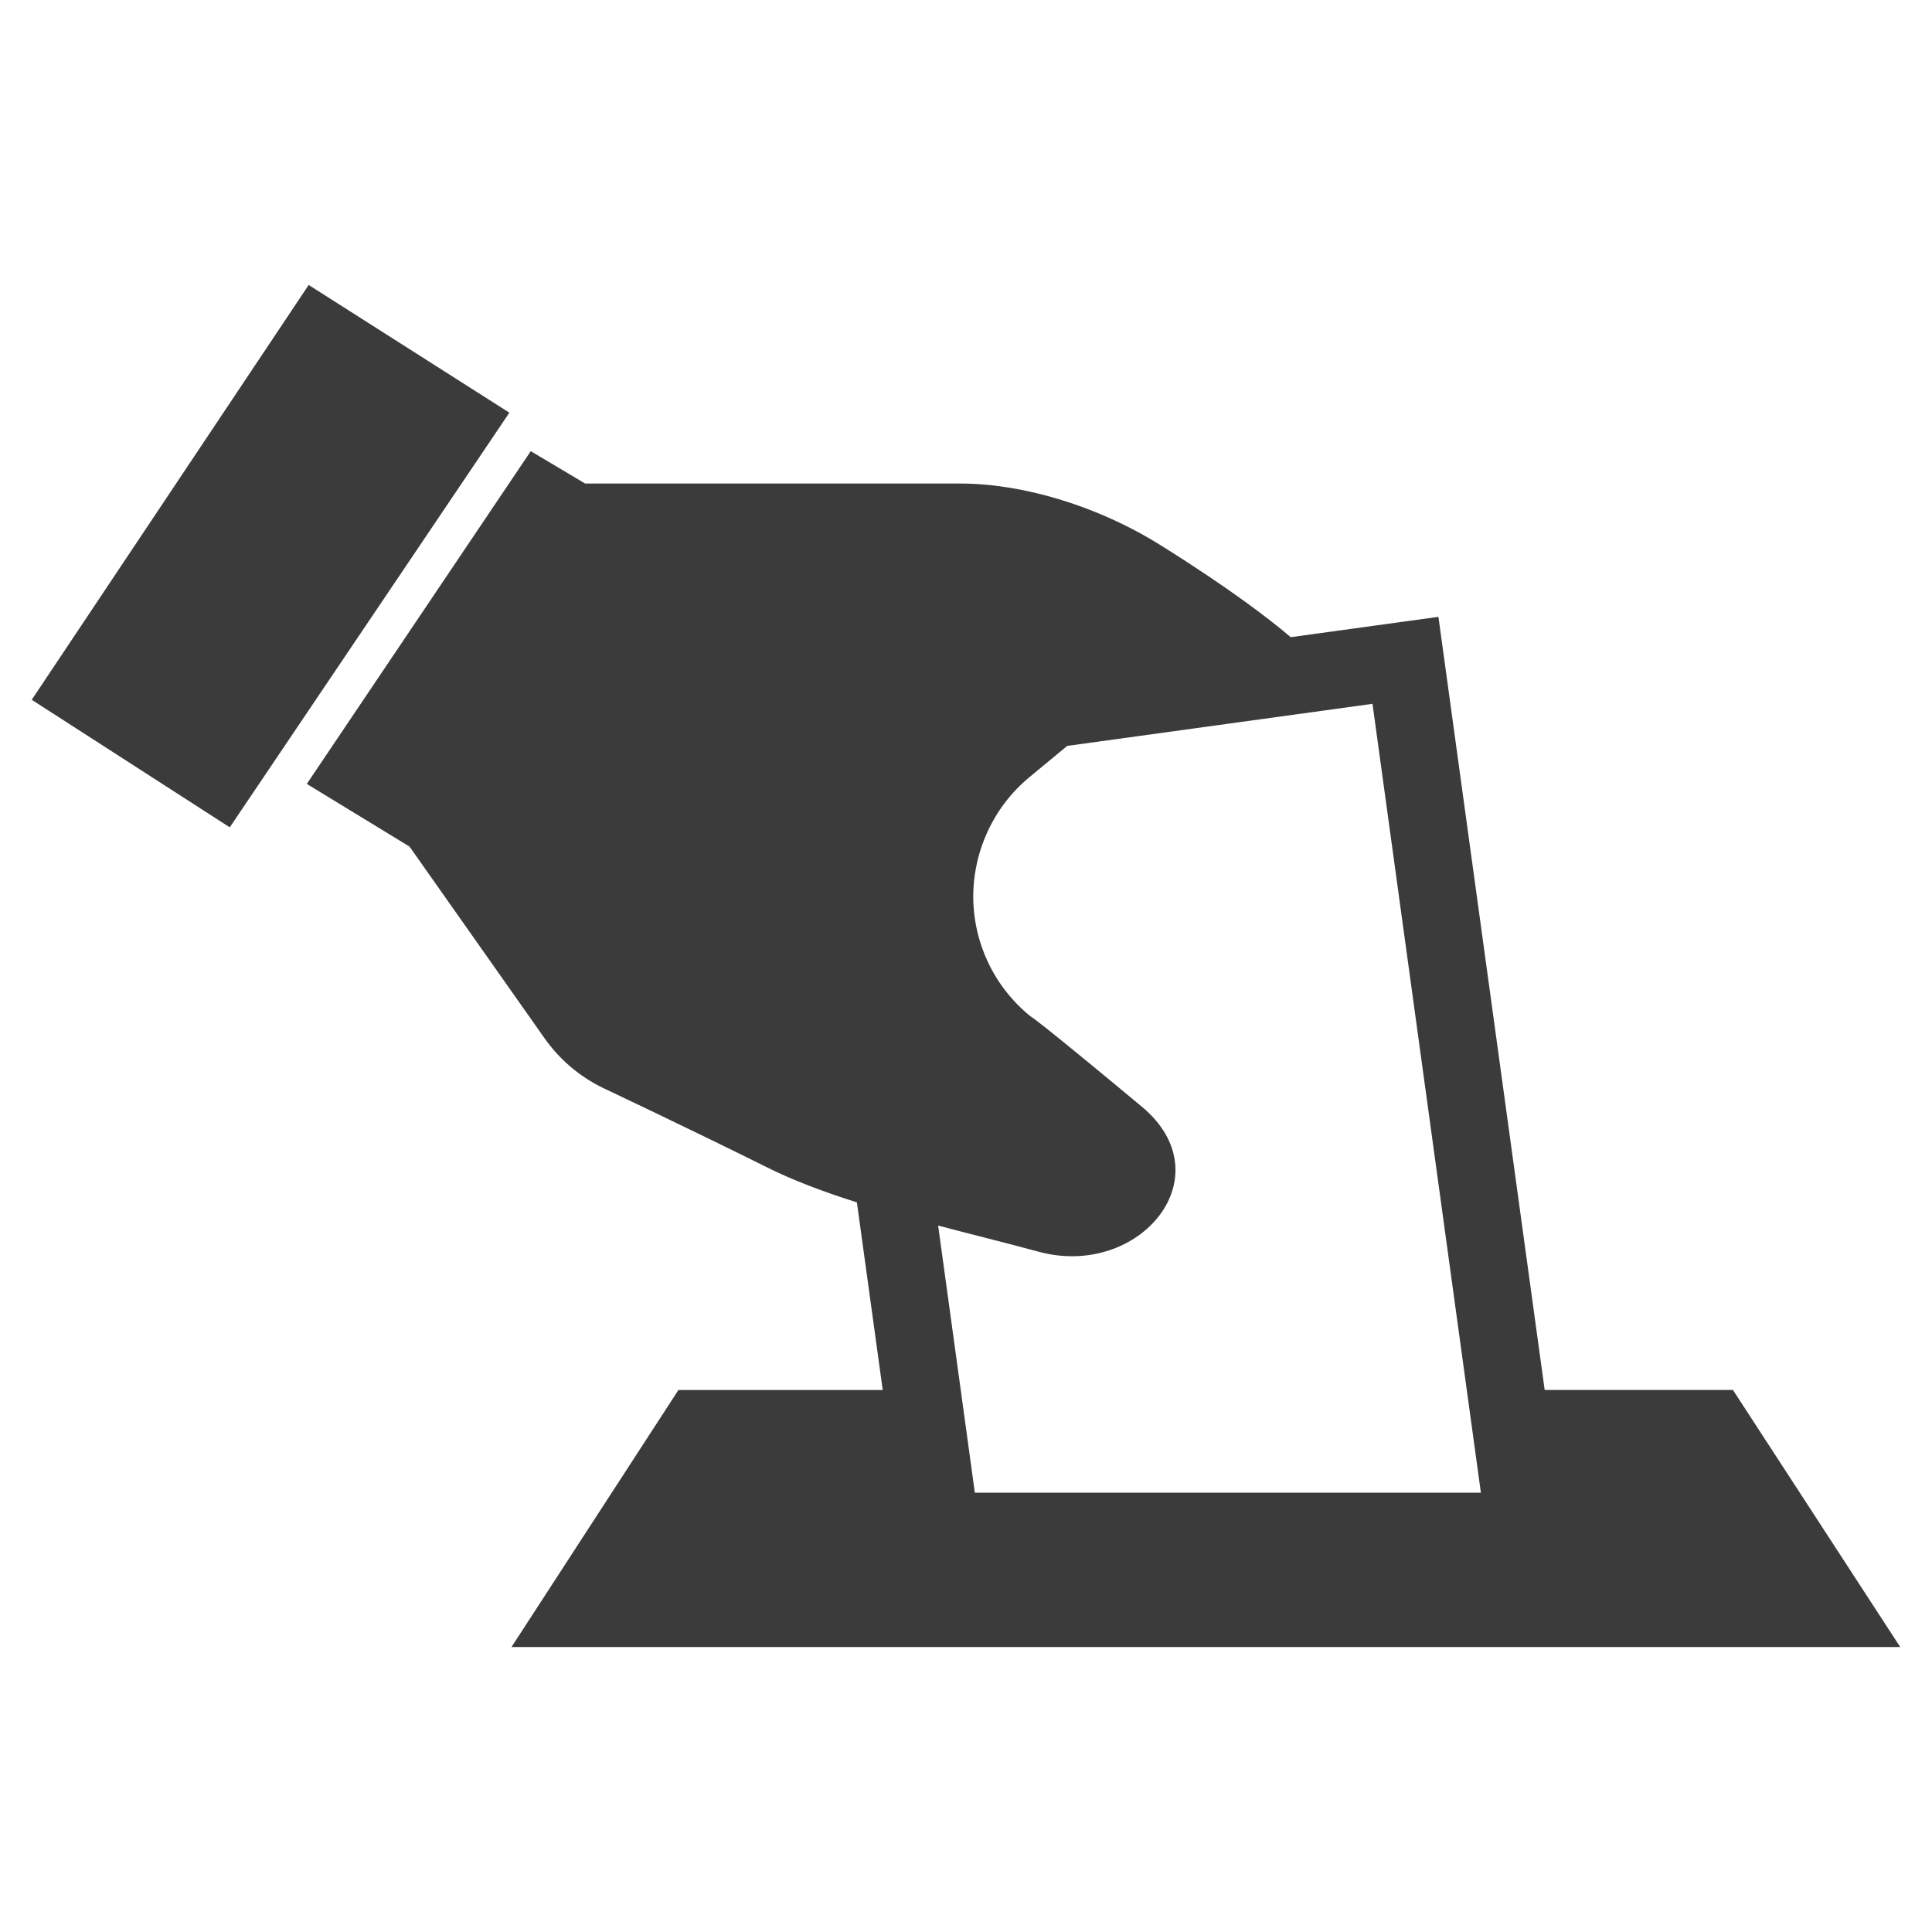
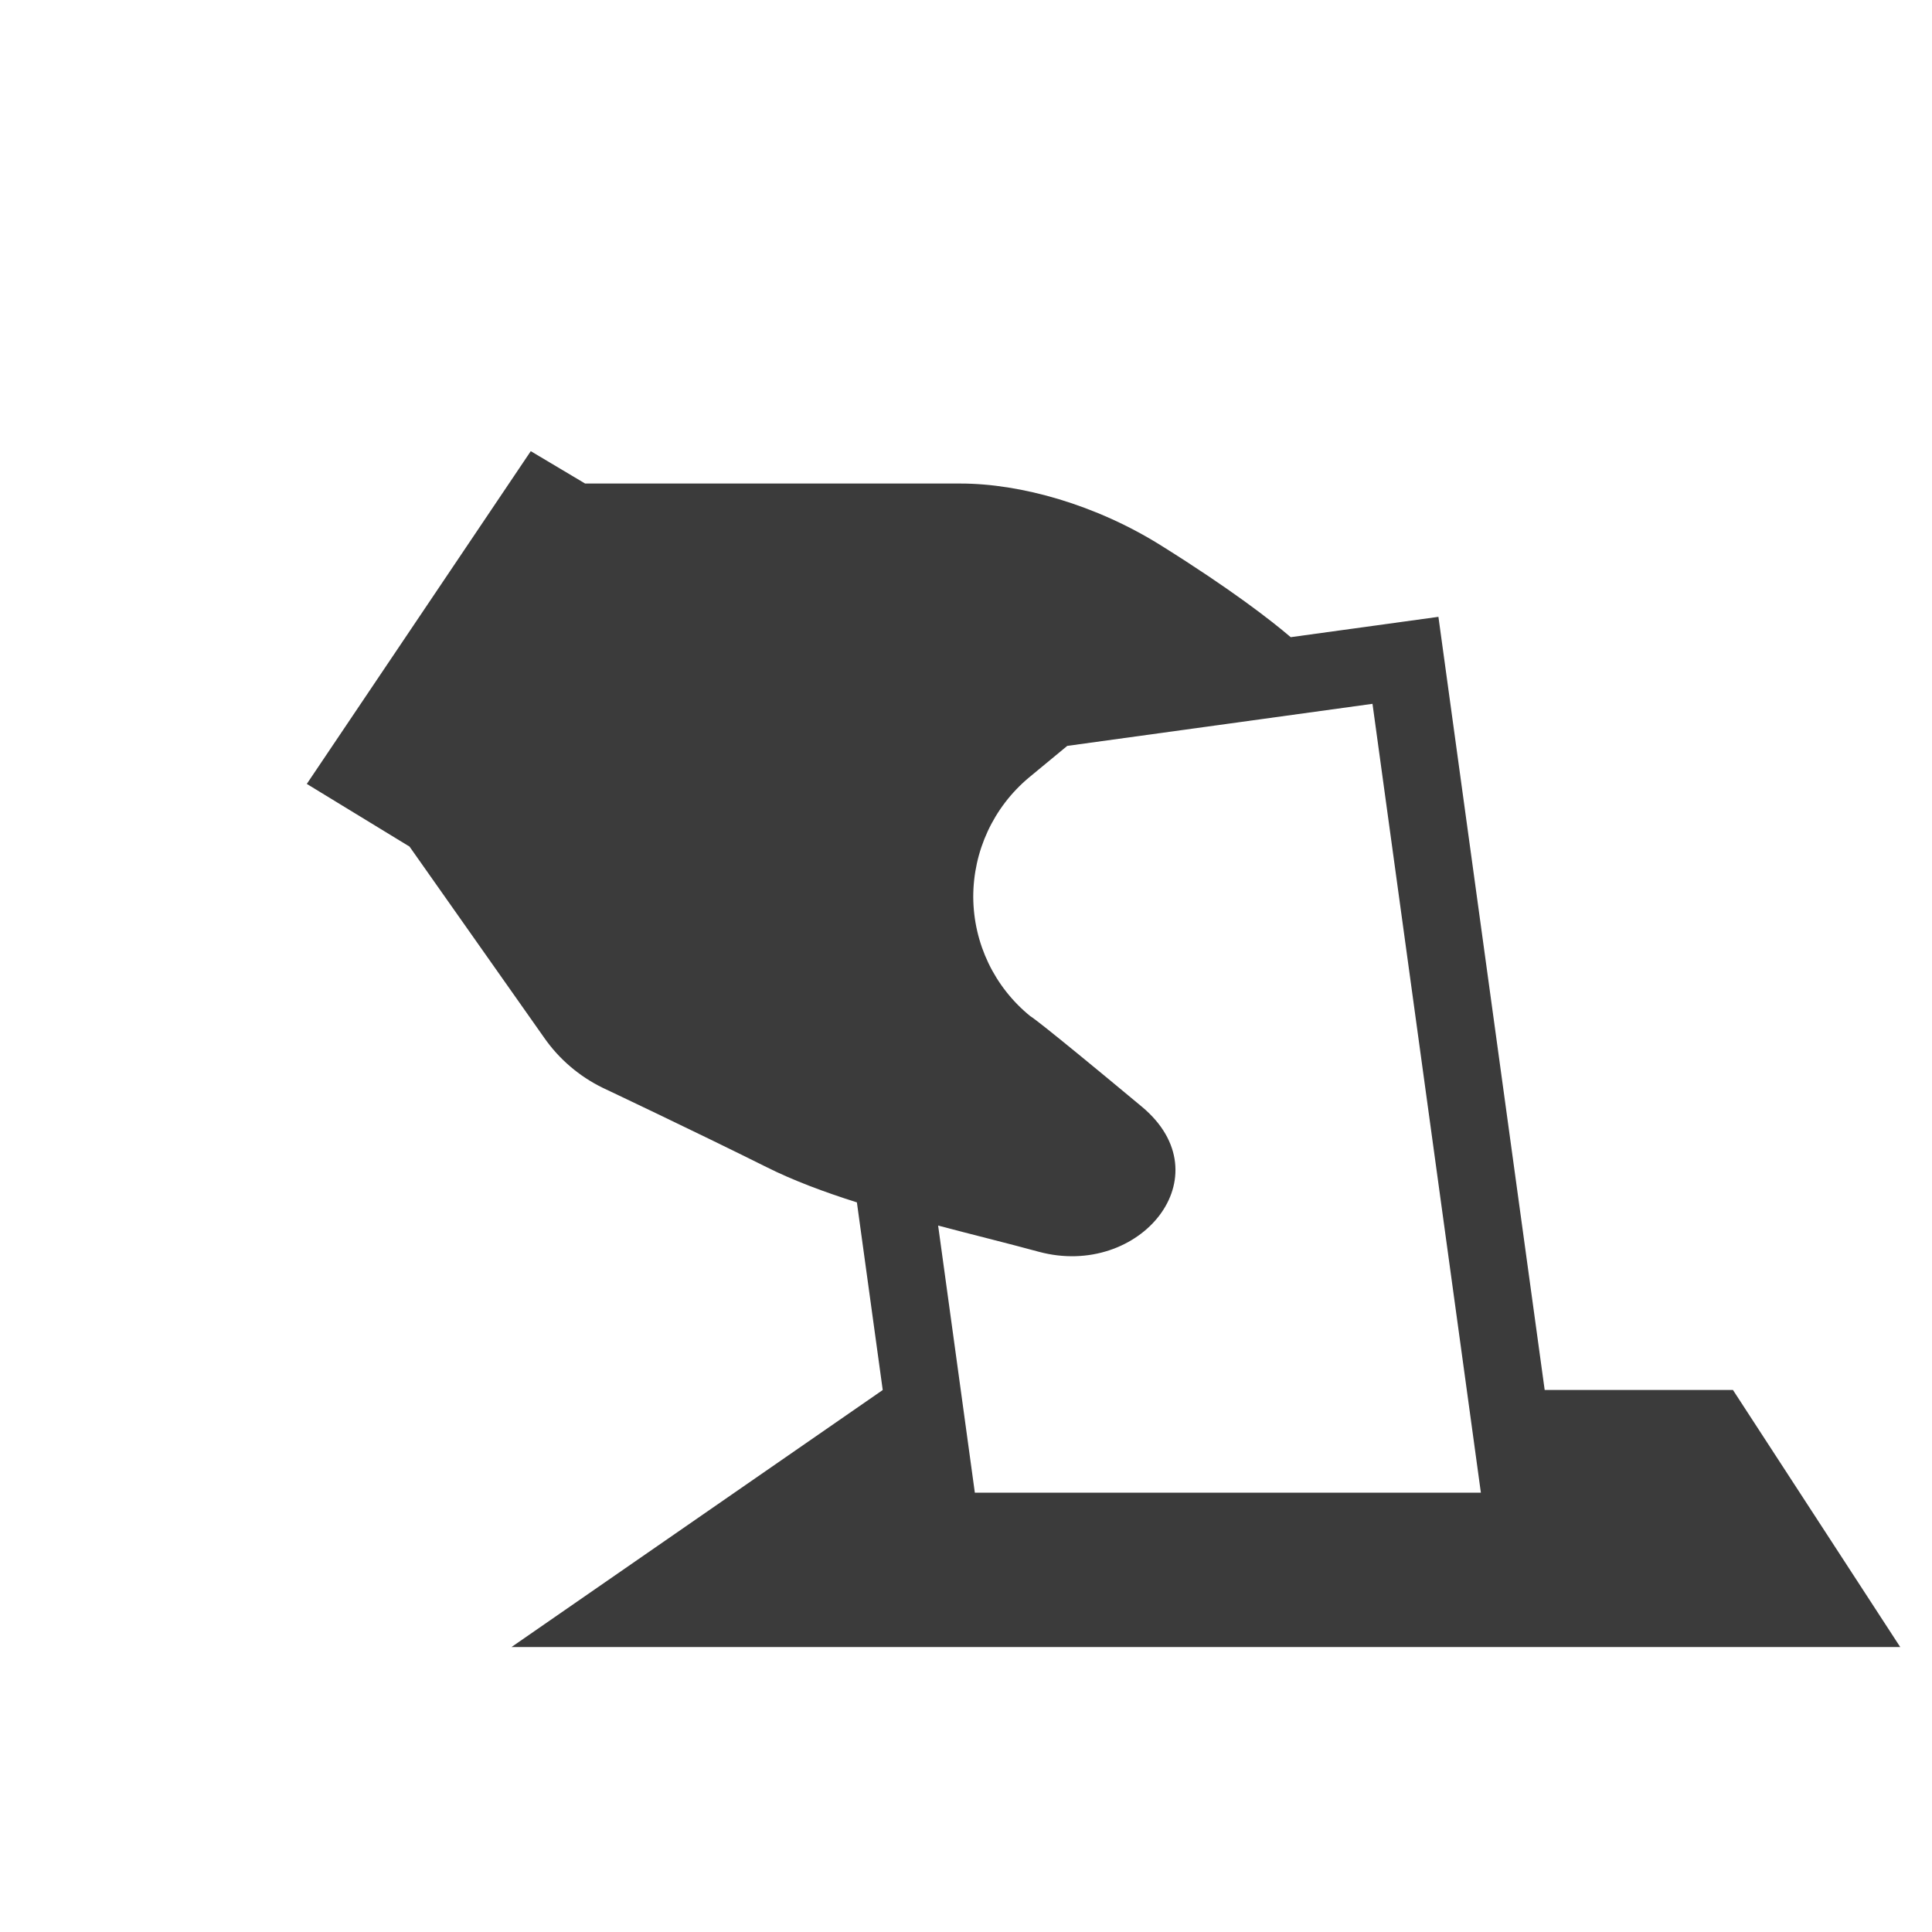
<svg xmlns="http://www.w3.org/2000/svg" version="1.1" id="レイヤー_1" x="0px" y="0px" width="40px" height="40px" viewBox="0 0 40 40" enable-background="new 0 0 40 40" xml:space="preserve">
  <g>
-     <path fill="#3B3B3B" d="M10.59,34.1h28.752l-3.463-5.322h-3.898l-2.2-16.007l-3.058,0.421c-0.418-0.356-1.239-0.994-2.678-1.894   c-1.352-0.848-2.908-1.287-4.163-1.287c-3.655,0-7.768,0-7.768,0l-1.125-0.67l-4.637,6.889l2.127,1.298l2.787,3.956   c0.309,0.444,0.729,0.803,1.217,1.04c0,0,1.883,0.89,3.39,1.641c0.542,0.272,1.182,0.512,1.868,0.729l0.535,3.885h-4.23L10.59,34.1   z M21.509,25.917c2.091,0.561,3.852-1.568,2.133-3.003c-2.238-1.864-2.309-1.874-2.309-1.874c-0.744-0.603-1.176-1.504-1.183-2.464   c-0.002-0.951,0.415-1.859,1.15-2.475l0.796-0.658l6.32-0.871l1.952,14.205l0.292,2.127H20.183l-0.292-2.127l-0.468-3.403   C20.131,25.562,20.845,25.736,21.509,25.917z" />
-     <polygon fill="#3B3B3B" points="6.391,5.9 0.657,14.488 4.757,17.129 10.546,8.544  " />
+     <path fill="#3B3B3B" d="M10.59,34.1h28.752l-3.463-5.322h-3.898l-2.2-16.007l-3.058,0.421c-0.418-0.356-1.239-0.994-2.678-1.894   c-1.352-0.848-2.908-1.287-4.163-1.287c-3.655,0-7.768,0-7.768,0l-1.125-0.67l-4.637,6.889l2.127,1.298l2.787,3.956   c0.309,0.444,0.729,0.803,1.217,1.04c0,0,1.883,0.89,3.39,1.641c0.542,0.272,1.182,0.512,1.868,0.729l0.535,3.885L10.59,34.1   z M21.509,25.917c2.091,0.561,3.852-1.568,2.133-3.003c-2.238-1.864-2.309-1.874-2.309-1.874c-0.744-0.603-1.176-1.504-1.183-2.464   c-0.002-0.951,0.415-1.859,1.15-2.475l0.796-0.658l6.32-0.871l1.952,14.205l0.292,2.127H20.183l-0.292-2.127l-0.468-3.403   C20.131,25.562,20.845,25.736,21.509,25.917z" />
  </g>
</svg>